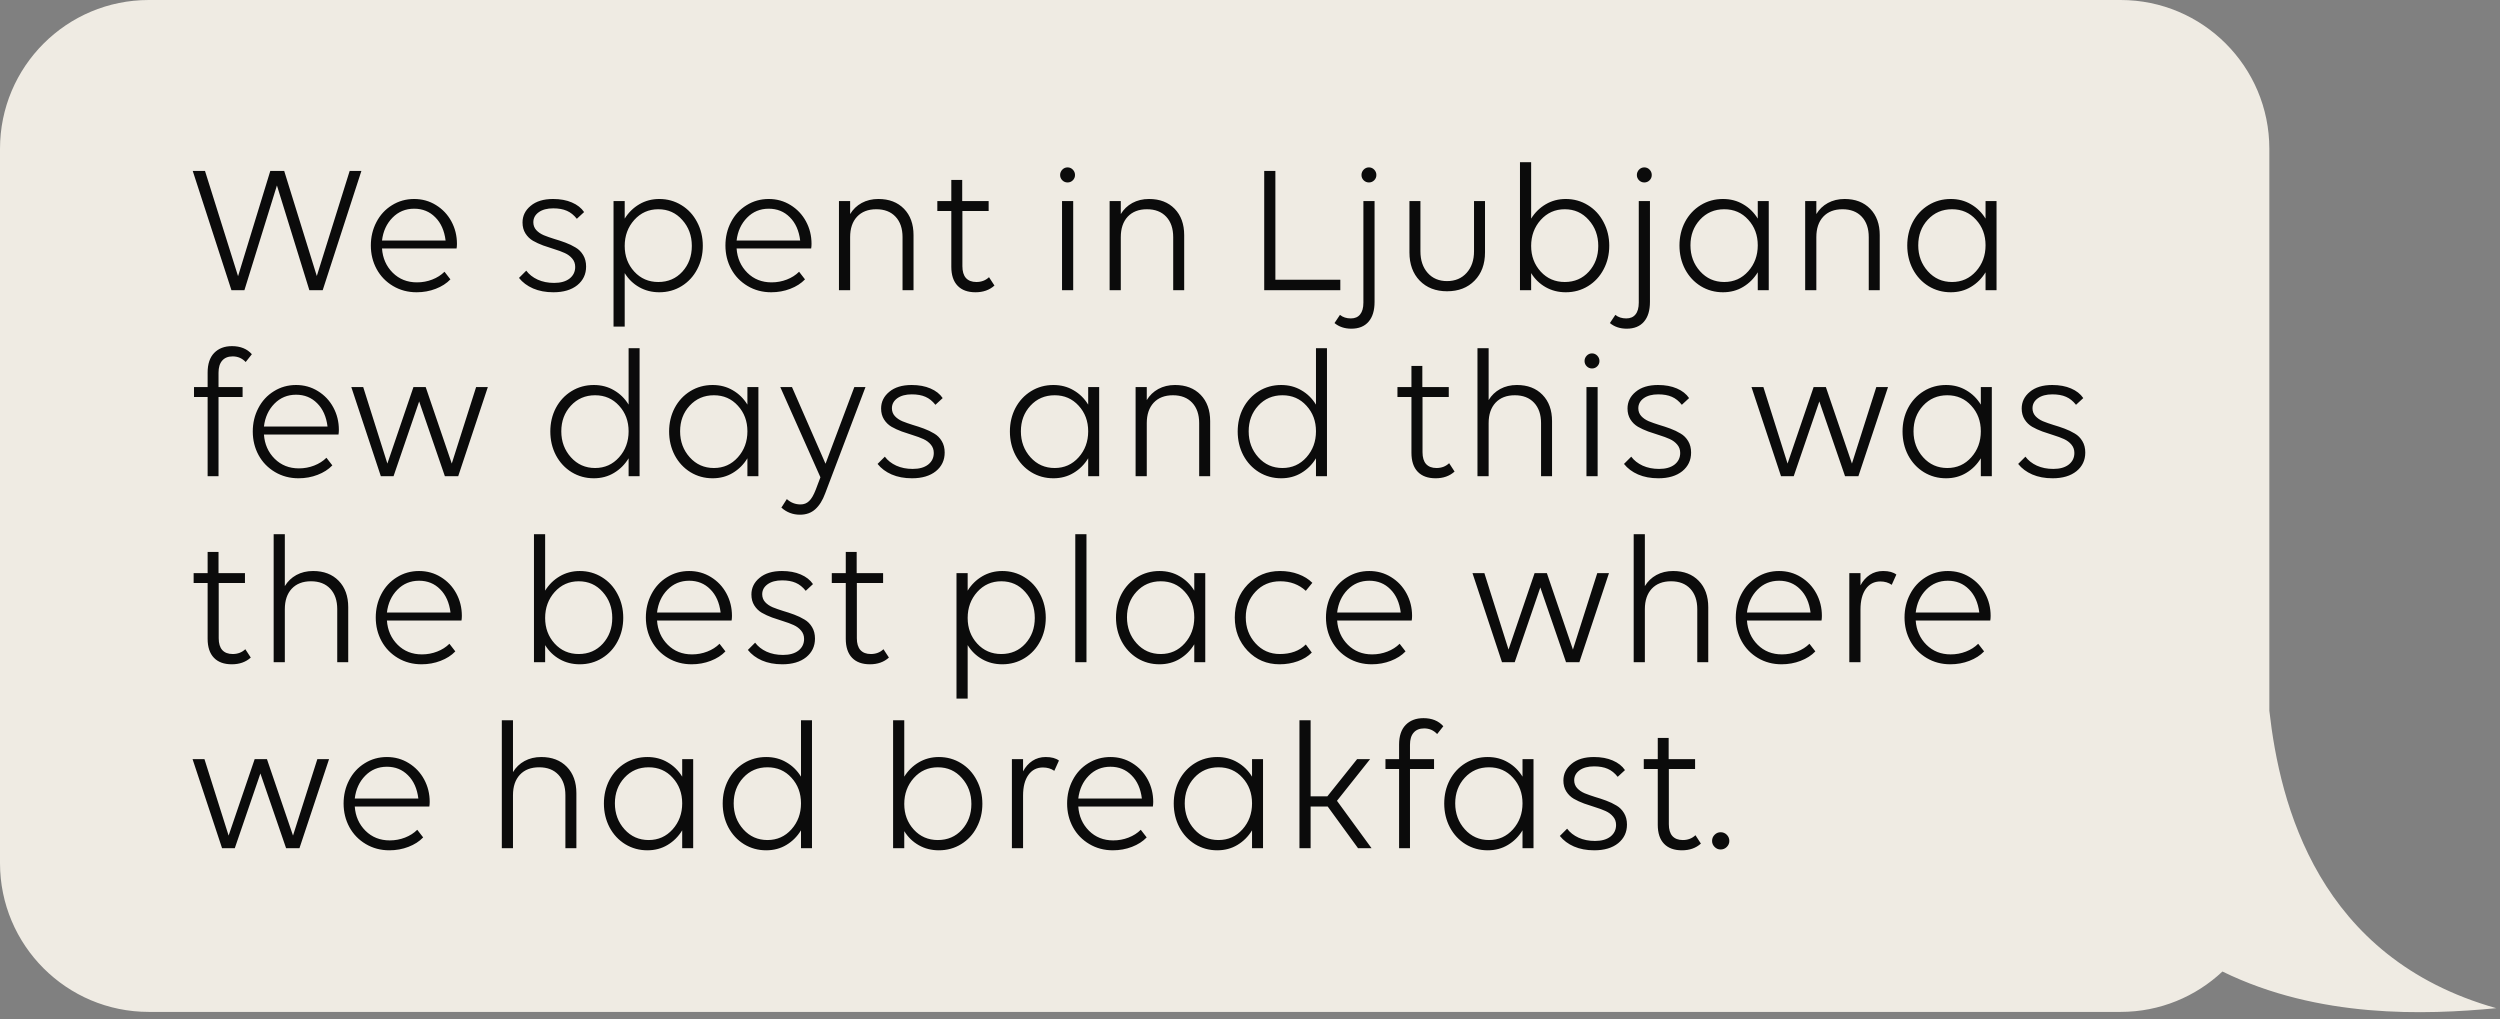
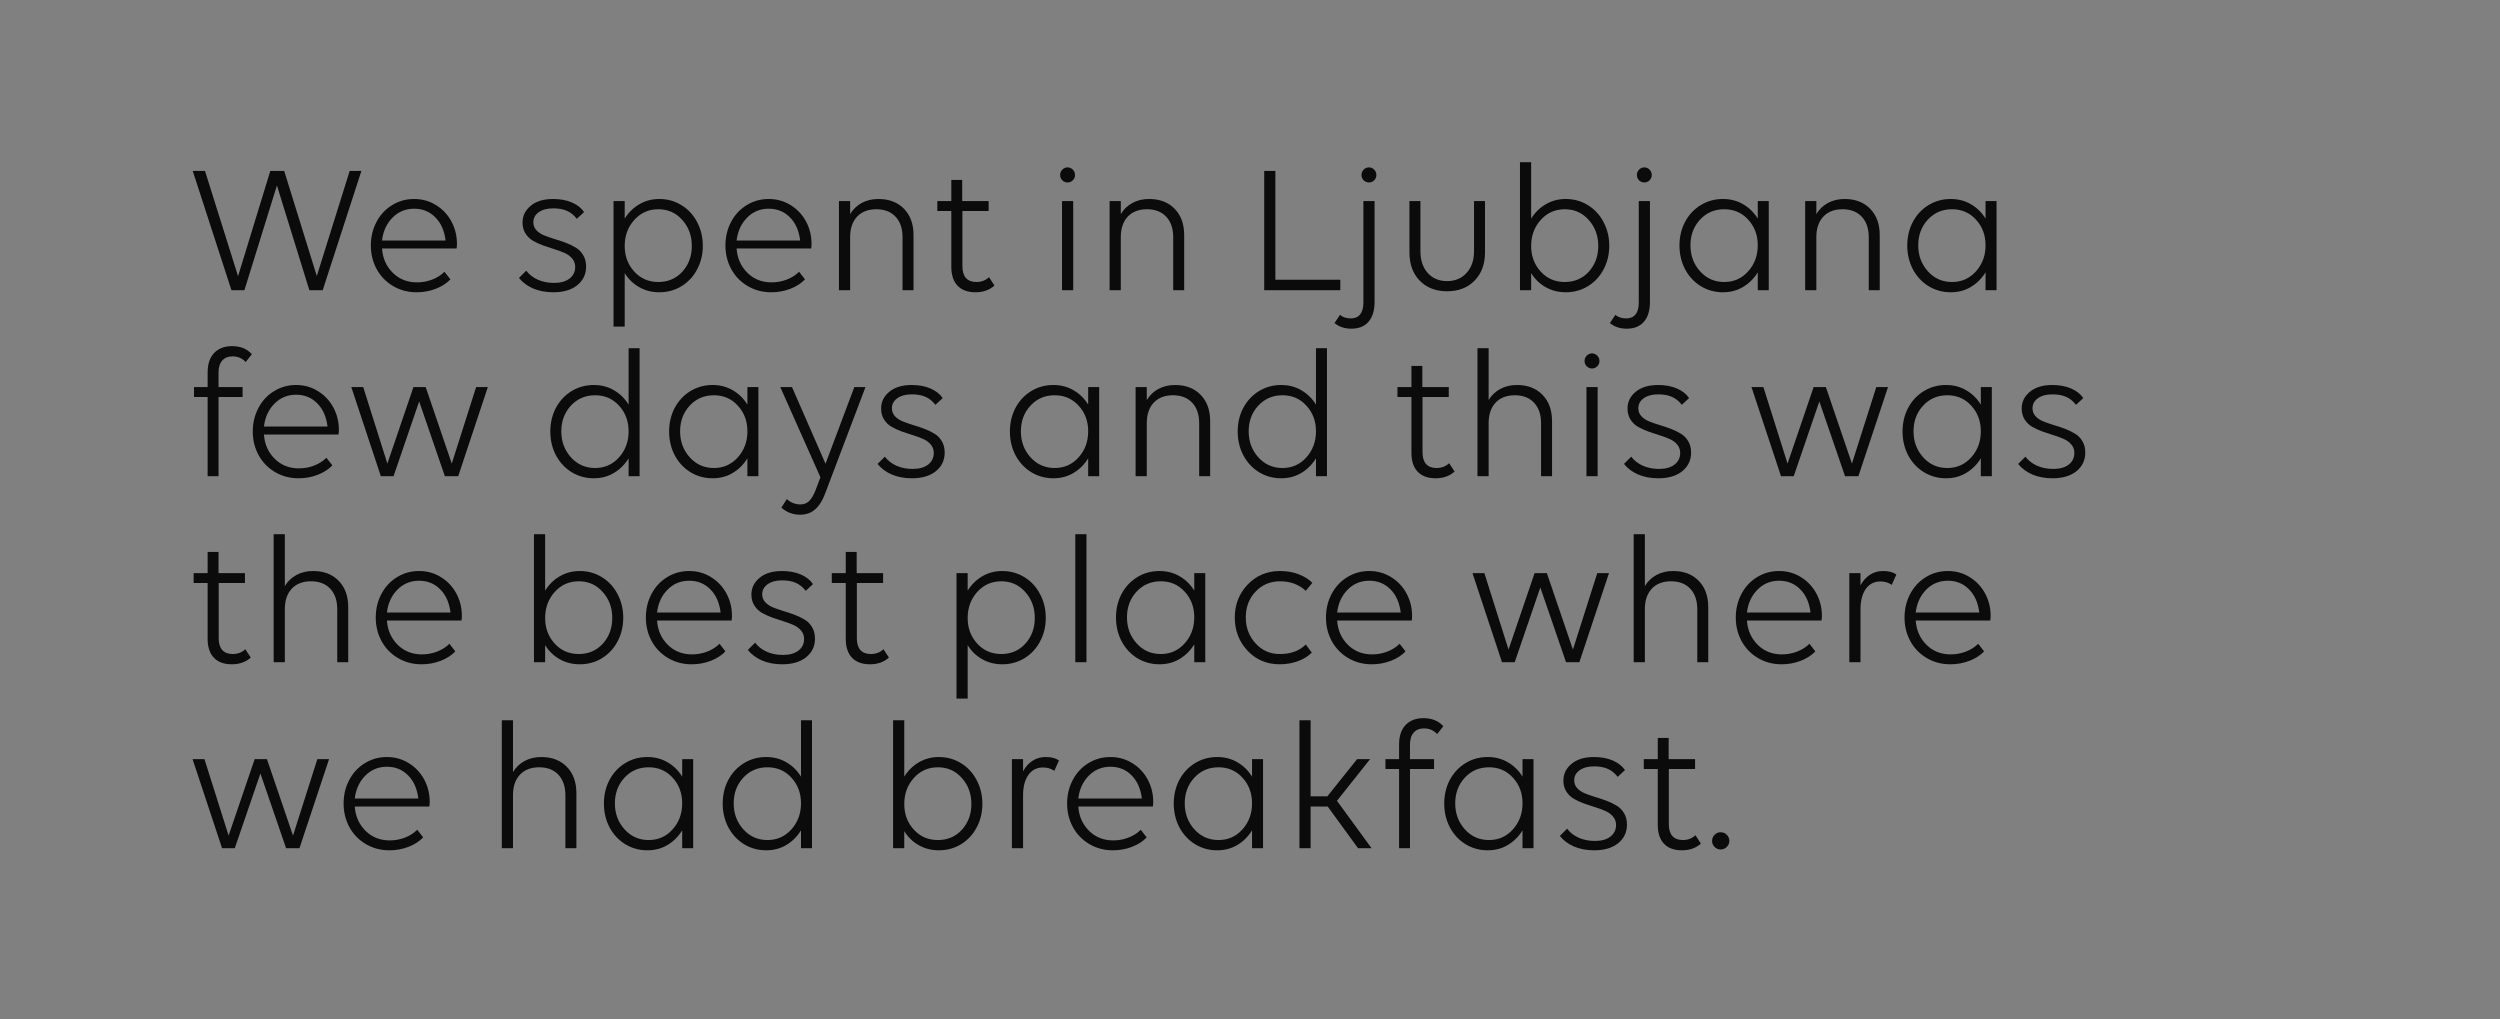
<svg xmlns="http://www.w3.org/2000/svg" width="336" height="137" viewBox="0 0 336 137" fill="none">
  <rect x="0" y="0" width="336" height="137" fill="#808080" stroke="none" />
-   <path d="M285 0C296.046 0 305 8.954 305 20V95.519C306.414 108.108 311.532 128.748 335.5 135.5C325.966 136.408 311.656 136.912 298.695 130.573C295.117 133.938 290.3 136 285 136H20C8.954 136 4.51009e-07 127.046 0 116V20C1.54632e-06 8.954 8.954 0 20 0H285Z" fill="#EFEBE3" />
  <path d="M46.997 22.972H48.572L43.372 39H41.577L37.219 24.925L32.849 39H31.104L25.903 22.972H27.551L31.995 37.12L36.328 22.972H38.196L42.578 37.096L46.997 22.972ZM55.994 39.281C54.822 39.281 53.764 39 52.82 38.438C51.876 37.877 51.143 37.12 50.623 36.168C50.102 35.208 49.841 34.15 49.841 32.994C49.841 31.855 50.09 30.809 50.586 29.857C51.082 28.897 51.778 28.14 52.673 27.586C53.569 27.025 54.565 26.744 55.664 26.744C56.738 26.744 57.715 27.017 58.594 27.562C59.481 28.107 60.172 28.84 60.669 29.759C61.165 30.679 61.414 31.684 61.414 32.774C61.414 32.994 61.397 33.202 61.365 33.397H51.343C51.432 34.699 51.912 35.785 52.783 36.656C53.654 37.519 54.74 37.95 56.042 37.95C56.759 37.95 57.442 37.824 58.093 37.572C58.744 37.319 59.294 36.97 59.741 36.522L60.535 37.547C60.022 38.084 59.363 38.508 58.557 38.817C57.76 39.126 56.905 39.281 55.994 39.281ZM55.664 28.05C54.508 28.05 53.536 28.453 52.747 29.259C51.957 30.064 51.489 31.086 51.343 32.323H59.888C59.725 30.996 59.261 29.955 58.496 29.198C57.739 28.433 56.795 28.05 55.664 28.05ZM71.68 29.869C71.68 30.276 71.81 30.626 72.07 30.919C72.331 31.204 72.668 31.436 73.084 31.615C73.507 31.786 73.966 31.948 74.463 32.103C74.967 32.249 75.472 32.416 75.977 32.603C76.481 32.791 76.941 33.01 77.356 33.263C77.779 33.507 78.121 33.849 78.381 34.288C78.642 34.719 78.772 35.232 78.772 35.826C78.772 36.852 78.377 37.686 77.588 38.329C76.799 38.963 75.728 39.281 74.377 39.281C73.344 39.281 72.433 39.11 71.643 38.768C70.862 38.426 70.231 37.954 69.751 37.352L70.728 36.376C71.102 36.88 71.615 37.283 72.266 37.584C72.917 37.877 73.653 38.023 74.475 38.023C75.354 38.023 76.046 37.828 76.55 37.438C77.055 37.039 77.307 36.518 77.307 35.875C77.307 35.444 77.177 35.073 76.916 34.764C76.656 34.447 76.318 34.194 75.903 34.007C75.488 33.82 75.028 33.649 74.524 33.495C74.019 33.34 73.515 33.173 73.01 32.994C72.506 32.807 72.046 32.595 71.631 32.359C71.216 32.115 70.878 31.786 70.618 31.371C70.357 30.956 70.227 30.467 70.227 29.906C70.227 29.011 70.593 28.262 71.326 27.66C72.058 27.049 73.059 26.744 74.329 26.744C75.297 26.744 76.139 26.899 76.856 27.208C77.58 27.517 78.129 27.949 78.503 28.502L77.527 29.405C77.128 28.901 76.68 28.543 76.184 28.331C75.688 28.111 75.077 28.002 74.353 28.002C73.539 28.002 72.888 28.176 72.4 28.526C71.92 28.876 71.68 29.324 71.68 29.869ZM82.459 27.025H83.96V29.381C84.465 28.567 85.12 27.924 85.925 27.452C86.731 26.98 87.626 26.744 88.611 26.744C89.701 26.744 90.694 27.021 91.589 27.574C92.484 28.119 93.184 28.876 93.689 29.845C94.202 30.805 94.458 31.867 94.458 33.031C94.458 34.186 94.206 35.24 93.701 36.192C93.205 37.145 92.509 37.897 91.614 38.451C90.719 39.004 89.718 39.281 88.611 39.281C87.618 39.281 86.719 39.053 85.913 38.597C85.107 38.141 84.456 37.511 83.96 36.705V43.895H82.459V27.025ZM88.477 28.123C87.183 28.123 86.104 28.604 85.242 29.564C84.387 30.524 83.96 31.688 83.96 33.055C83.96 34.414 84.387 35.562 85.242 36.498C86.096 37.433 87.174 37.901 88.477 37.901C89.787 37.901 90.865 37.438 91.711 36.51C92.558 35.574 92.981 34.422 92.981 33.055C92.981 31.68 92.554 30.516 91.699 29.564C90.853 28.604 89.779 28.123 88.477 28.123ZM103.65 39.281C102.478 39.281 101.42 39 100.476 38.438C99.532 37.877 98.8 37.12 98.279 36.168C97.758 35.208 97.498 34.15 97.498 32.994C97.498 31.855 97.746 30.809 98.242 29.857C98.739 28.897 99.434 28.14 100.33 27.586C101.225 27.025 102.222 26.744 103.32 26.744C104.395 26.744 105.371 27.017 106.25 27.562C107.137 28.107 107.829 28.84 108.325 29.759C108.822 30.679 109.07 31.684 109.07 32.774C109.07 32.994 109.054 33.202 109.021 33.397H98.999C99.088 34.699 99.569 35.785 100.439 36.656C101.31 37.519 102.397 37.95 103.699 37.95C104.415 37.95 105.098 37.824 105.75 37.572C106.401 37.319 106.95 36.97 107.397 36.522L108.191 37.547C107.678 38.084 107.019 38.508 106.213 38.817C105.416 39.126 104.561 39.281 103.65 39.281ZM103.32 28.05C102.165 28.05 101.192 28.453 100.403 29.259C99.613 30.064 99.145 31.086 98.999 32.323H107.544C107.381 30.996 106.917 29.955 106.152 29.198C105.396 28.433 104.451 28.05 103.32 28.05ZM114.258 31.871V39H112.756V27.025H114.258V28.77C114.64 28.136 115.157 27.639 115.808 27.281C116.467 26.923 117.216 26.744 118.054 26.744C119.495 26.744 120.642 27.184 121.497 28.062C122.351 28.941 122.778 30.121 122.778 31.602V39H121.301V31.871C121.301 30.707 120.988 29.792 120.361 29.125C119.735 28.457 118.872 28.123 117.773 28.123C116.675 28.123 115.812 28.457 115.186 29.125C114.567 29.792 114.258 30.707 114.258 31.871ZM125.977 28.355V27.025H127.856V24.181H129.321V27.025H132.874V28.355H129.346V35.777C129.346 36.477 129.504 37.006 129.822 37.364C130.147 37.722 130.615 37.901 131.226 37.901C131.901 37.901 132.467 37.686 132.922 37.254L133.655 38.377C132.987 38.98 132.137 39.281 131.104 39.281C130.062 39.281 129.26 38.988 128.699 38.402C128.137 37.816 127.856 36.965 127.856 35.851V28.355H125.977ZM144.238 27.025V39H142.737V27.025H144.238ZM144.189 24.23C143.994 24.425 143.758 24.523 143.481 24.523C143.205 24.523 142.969 24.425 142.773 24.23C142.578 24.034 142.48 23.798 142.48 23.521C142.48 23.245 142.578 23.005 142.773 22.801C142.969 22.598 143.205 22.496 143.481 22.496C143.758 22.496 143.994 22.598 144.189 22.801C144.385 23.005 144.482 23.245 144.482 23.521C144.482 23.798 144.385 24.034 144.189 24.23ZM150.635 31.871V39H149.133V27.025H150.635V28.77C151.017 28.136 151.534 27.639 152.185 27.281C152.844 26.923 153.593 26.744 154.431 26.744C155.872 26.744 157.019 27.184 157.874 28.062C158.728 28.941 159.155 30.121 159.155 31.602V39H157.678V31.871C157.678 30.707 157.365 29.792 156.738 29.125C156.112 28.457 155.249 28.123 154.15 28.123C153.052 28.123 152.189 28.457 151.562 29.125C150.944 29.792 150.635 30.707 150.635 31.871ZM169.91 39V22.972H171.411V37.596H180.139V39H169.91ZM183.276 22.801C183.472 22.598 183.708 22.496 183.984 22.496C184.261 22.496 184.497 22.598 184.692 22.801C184.888 23.005 184.985 23.245 184.985 23.521C184.985 23.798 184.888 24.034 184.692 24.23C184.497 24.425 184.261 24.523 183.984 24.523C183.708 24.523 183.472 24.425 183.276 24.23C183.081 24.034 182.983 23.798 182.983 23.521C182.983 23.245 183.081 23.005 183.276 22.801ZM184.741 27.025V40.575C184.741 41.73 184.473 42.617 183.936 43.236C183.398 43.862 182.625 44.176 181.616 44.176C180.721 44.176 179.968 43.923 179.358 43.419L180.09 42.32C180.481 42.638 180.969 42.796 181.555 42.796C182.1 42.796 182.515 42.617 182.8 42.259C183.093 41.901 183.24 41.372 183.24 40.672V27.025H184.741ZM190.906 27.025V33.775C190.906 34.98 191.231 35.948 191.882 36.681C192.533 37.413 193.4 37.779 194.482 37.779C195.573 37.779 196.448 37.413 197.107 36.681C197.774 35.948 198.108 34.98 198.108 33.775V27.025H199.585V33.922C199.585 35.501 199.117 36.766 198.181 37.718C197.253 38.67 196.021 39.147 194.482 39.147C192.961 39.147 191.736 38.67 190.808 37.718C189.889 36.766 189.429 35.501 189.429 33.922V27.025H190.906ZM210.437 26.744C211.528 26.744 212.52 27.021 213.416 27.574C214.311 28.119 215.011 28.876 215.515 29.845C216.028 30.805 216.284 31.867 216.284 33.031C216.284 34.186 216.032 35.24 215.527 36.192C215.031 37.145 214.335 37.897 213.44 38.451C212.545 39.004 211.544 39.281 210.437 39.281C209.444 39.281 208.545 39.053 207.739 38.597C206.934 38.141 206.283 37.511 205.786 36.705V39H204.285V21.8H205.786V29.381C206.291 28.567 206.946 27.924 207.751 27.452C208.557 26.98 209.452 26.744 210.437 26.744ZM210.303 28.123C209.009 28.123 207.931 28.604 207.068 29.564C206.213 30.524 205.786 31.688 205.786 33.055C205.786 34.414 206.213 35.562 207.068 36.498C207.922 37.433 209.001 37.901 210.303 37.901C211.613 37.901 212.691 37.438 213.538 36.51C214.384 35.574 214.807 34.422 214.807 33.055C214.807 31.68 214.38 30.516 213.525 29.564C212.679 28.604 211.605 28.123 210.303 28.123ZM220.288 22.801C220.483 22.598 220.719 22.496 220.996 22.496C221.273 22.496 221.509 22.598 221.704 22.801C221.899 23.005 221.997 23.245 221.997 23.521C221.997 23.798 221.899 24.034 221.704 24.23C221.509 24.425 221.273 24.523 220.996 24.523C220.719 24.523 220.483 24.425 220.288 24.23C220.093 24.034 219.995 23.798 219.995 23.521C219.995 23.245 220.093 23.005 220.288 22.801ZM221.753 27.025V40.575C221.753 41.73 221.484 42.617 220.947 43.236C220.41 43.862 219.637 44.176 218.628 44.176C217.733 44.176 216.98 43.923 216.37 43.419L217.102 42.32C217.493 42.638 217.981 42.796 218.567 42.796C219.112 42.796 219.527 42.617 219.812 42.259C220.105 41.901 220.251 41.372 220.251 40.672V27.025H221.753ZM236.243 39V36.595C235.738 37.425 235.083 38.08 234.277 38.56C233.48 39.041 232.576 39.281 231.567 39.281C230.477 39.281 229.484 39.008 228.589 38.463C227.694 37.91 226.99 37.153 226.477 36.192C225.972 35.224 225.72 34.158 225.72 32.994C225.72 31.838 225.968 30.785 226.465 29.832C226.969 28.88 227.669 28.128 228.564 27.574C229.46 27.021 230.461 26.744 231.567 26.744C232.576 26.744 233.48 26.98 234.277 27.452C235.083 27.916 235.738 28.559 236.243 29.381V27.025H237.72V39H236.243ZM231.738 37.901C233.032 37.901 234.106 37.421 234.961 36.461C235.815 35.501 236.243 34.337 236.243 32.97C236.243 31.602 235.815 30.455 234.961 29.527C234.115 28.591 233.04 28.123 231.738 28.123C230.428 28.123 229.342 28.591 228.479 29.527C227.625 30.455 227.197 31.602 227.197 32.97C227.197 34.337 227.629 35.501 228.491 36.461C229.354 37.421 230.436 37.901 231.738 37.901ZM244.116 31.871V39H242.615V27.025H244.116V28.77C244.499 28.136 245.015 27.639 245.667 27.281C246.326 26.923 247.074 26.744 247.913 26.744C249.353 26.744 250.5 27.184 251.355 28.062C252.209 28.941 252.637 30.121 252.637 31.602V39H251.16V31.871C251.16 30.707 250.846 29.792 250.22 29.125C249.593 28.457 248.73 28.123 247.632 28.123C246.533 28.123 245.671 28.457 245.044 29.125C244.425 29.792 244.116 30.707 244.116 31.871ZM266.858 39V36.595C266.353 37.425 265.698 38.08 264.893 38.56C264.095 39.041 263.192 39.281 262.183 39.281C261.092 39.281 260.099 39.008 259.204 38.463C258.309 37.91 257.605 37.153 257.092 36.192C256.588 35.224 256.335 34.158 256.335 32.994C256.335 31.838 256.584 30.785 257.08 29.832C257.585 28.88 258.285 28.128 259.18 27.574C260.075 27.021 261.076 26.744 262.183 26.744C263.192 26.744 264.095 26.98 264.893 27.452C265.698 27.916 266.353 28.559 266.858 29.381V27.025H268.335V39H266.858ZM262.354 37.901C263.647 37.901 264.722 37.421 265.576 36.461C266.431 35.501 266.858 34.337 266.858 32.97C266.858 31.602 266.431 30.455 265.576 29.527C264.73 28.591 263.656 28.123 262.354 28.123C261.043 28.123 259.957 28.591 259.094 29.527C258.24 30.455 257.812 31.602 257.812 32.97C257.812 34.337 258.244 35.501 259.106 36.461C259.969 37.421 261.051 37.901 262.354 37.901ZM33.85 47.606L33.02 48.656C32.548 48.151 31.966 47.899 31.274 47.899C30.656 47.899 30.184 48.09 29.858 48.473C29.533 48.847 29.37 49.388 29.37 50.096V52.025H32.605V53.355H29.37V64H27.905V53.355H26.074V52.025H27.905V50.072C27.905 48.924 28.198 48.045 28.784 47.435C29.378 46.825 30.176 46.52 31.177 46.52C32.316 46.52 33.207 46.882 33.85 47.606ZM40.124 64.281C38.953 64.281 37.895 64 36.951 63.438C36.007 62.877 35.274 62.12 34.753 61.168C34.233 60.208 33.972 59.15 33.972 57.994C33.972 56.855 34.22 55.809 34.717 54.857C35.213 53.897 35.909 53.14 36.804 52.586C37.699 52.025 38.696 51.744 39.795 51.744C40.869 51.744 41.846 52.017 42.725 52.562C43.612 53.107 44.303 53.84 44.8 54.759C45.296 55.679 45.544 56.684 45.544 57.774C45.544 57.994 45.528 58.202 45.496 58.397H35.474C35.563 59.699 36.043 60.785 36.914 61.656C37.785 62.519 38.871 62.95 40.173 62.95C40.889 62.95 41.573 62.824 42.224 62.572C42.875 62.319 43.425 61.97 43.872 61.522L44.666 62.547C44.153 63.084 43.494 63.508 42.688 63.817C41.891 64.126 41.036 64.281 40.124 64.281ZM39.795 53.05C38.639 53.05 37.667 53.453 36.877 54.259C36.088 55.065 35.62 56.086 35.474 57.323H44.019C43.856 55.996 43.392 54.955 42.627 54.198C41.87 53.433 40.926 53.05 39.795 53.05ZM63.989 52.025H65.564L61.584 64H59.79L56.335 53.954L52.893 64H51.184L47.217 52.025H48.816L52.063 62.303L55.566 52.025H57.214L60.718 62.303L63.989 52.025ZM79.981 62.901C81.274 62.901 82.349 62.421 83.203 61.461C84.058 60.501 84.485 59.337 84.485 57.97C84.485 56.602 84.058 55.455 83.203 54.527C82.357 53.592 81.283 53.123 79.981 53.123C78.67 53.123 77.584 53.592 76.721 54.527C75.867 55.455 75.439 56.602 75.439 57.97C75.439 59.337 75.871 60.501 76.733 61.461C77.596 62.421 78.678 62.901 79.981 62.901ZM84.485 46.8H85.962V64H84.485V61.595C83.98 62.425 83.325 63.08 82.519 63.56C81.722 64.041 80.819 64.281 79.81 64.281C78.719 64.281 77.726 64.008 76.831 63.463C75.936 62.91 75.232 62.153 74.719 61.192C74.215 60.224 73.962 59.158 73.962 57.994C73.962 56.839 74.211 55.785 74.707 54.833C75.212 53.88 75.912 53.128 76.807 52.574C77.702 52.021 78.703 51.744 79.81 51.744C80.819 51.744 81.722 51.98 82.519 52.452C83.325 52.916 83.98 53.559 84.485 54.381V46.8ZM100.452 64V61.595C99.947 62.425 99.292 63.08 98.486 63.56C97.689 64.041 96.785 64.281 95.776 64.281C94.686 64.281 93.693 64.008 92.798 63.463C91.903 62.91 91.199 62.153 90.686 61.192C90.181 60.224 89.929 59.158 89.929 57.994C89.929 56.839 90.177 55.785 90.674 54.833C91.178 53.88 91.878 53.128 92.773 52.574C93.669 52.021 94.67 51.744 95.776 51.744C96.785 51.744 97.689 51.98 98.486 52.452C99.292 52.916 99.947 53.559 100.452 54.381V52.025H101.929V64H100.452ZM95.947 62.901C97.241 62.901 98.315 62.421 99.17 61.461C100.024 60.501 100.452 59.337 100.452 57.97C100.452 56.602 100.024 55.455 99.17 54.527C98.324 53.592 97.249 53.123 95.947 53.123C94.637 53.123 93.551 53.592 92.688 54.527C91.834 55.455 91.406 56.602 91.406 57.97C91.406 59.337 91.838 60.501 92.7 61.461C93.563 62.421 94.645 62.901 95.947 62.901ZM106.445 52.025L110.95 62.328L114.819 52.025H116.321L110.901 66.319C110.559 67.247 110.116 67.955 109.57 68.443C109.033 68.932 108.35 69.176 107.52 69.176C106.559 69.176 105.725 68.858 105.017 68.224L105.75 67.076C106.278 67.556 106.893 67.796 107.593 67.796C108.049 67.796 108.431 67.646 108.74 67.345C109.058 67.052 109.359 66.535 109.644 65.794L110.266 64.147L104.871 52.025H106.445ZM119.873 54.869C119.873 55.276 120.003 55.626 120.264 55.919C120.524 56.204 120.862 56.436 121.277 56.615C121.7 56.786 122.16 56.948 122.656 57.103C123.161 57.249 123.665 57.416 124.17 57.603C124.674 57.791 125.134 58.01 125.549 58.263C125.972 58.507 126.314 58.849 126.575 59.288C126.835 59.719 126.965 60.232 126.965 60.826C126.965 61.852 126.571 62.686 125.781 63.329C124.992 63.963 123.922 64.281 122.571 64.281C121.537 64.281 120.626 64.11 119.836 63.768C119.055 63.426 118.424 62.954 117.944 62.352L118.921 61.376C119.295 61.88 119.808 62.283 120.459 62.584C121.11 62.877 121.847 63.023 122.668 63.023C123.547 63.023 124.239 62.828 124.744 62.438C125.248 62.039 125.5 61.518 125.5 60.875C125.5 60.444 125.37 60.073 125.11 59.764C124.849 59.447 124.512 59.194 124.097 59.007C123.682 58.82 123.222 58.649 122.717 58.495C122.213 58.34 121.708 58.173 121.204 57.994C120.699 57.807 120.239 57.595 119.824 57.359C119.409 57.115 119.071 56.786 118.811 56.371C118.551 55.956 118.42 55.467 118.42 54.906C118.42 54.011 118.787 53.262 119.519 52.66C120.251 52.049 121.252 51.744 122.522 51.744C123.49 51.744 124.333 51.899 125.049 52.208C125.773 52.517 126.322 52.949 126.697 53.502L125.72 54.405C125.321 53.901 124.874 53.543 124.377 53.331C123.881 53.111 123.271 53.002 122.546 53.002C121.733 53.002 121.082 53.176 120.593 53.526C120.113 53.876 119.873 54.324 119.873 54.869ZM146.252 64V61.595C145.748 62.425 145.093 63.08 144.287 63.56C143.49 64.041 142.586 64.281 141.577 64.281C140.487 64.281 139.494 64.008 138.599 63.463C137.703 62.91 137 62.153 136.487 61.192C135.982 60.224 135.73 59.158 135.73 57.994C135.73 56.839 135.978 55.785 136.475 54.833C136.979 53.88 137.679 53.128 138.574 52.574C139.469 52.021 140.47 51.744 141.577 51.744C142.586 51.744 143.49 51.98 144.287 52.452C145.093 52.916 145.748 53.559 146.252 54.381V52.025H147.729V64H146.252ZM141.748 62.901C143.042 62.901 144.116 62.421 144.971 61.461C145.825 60.501 146.252 59.337 146.252 57.97C146.252 56.602 145.825 55.455 144.971 54.527C144.124 53.592 143.05 53.123 141.748 53.123C140.438 53.123 139.351 53.592 138.489 54.527C137.634 55.455 137.207 56.602 137.207 57.97C137.207 59.337 137.638 60.501 138.501 61.461C139.364 62.421 140.446 62.901 141.748 62.901ZM154.126 56.871V64H152.625V52.025H154.126V53.77C154.508 53.136 155.025 52.639 155.676 52.281C156.335 51.923 157.084 51.744 157.922 51.744C159.363 51.744 160.51 52.184 161.365 53.062C162.219 53.941 162.646 55.121 162.646 56.602V64H161.169V56.871C161.169 55.707 160.856 54.792 160.229 54.124C159.603 53.457 158.74 53.123 157.642 53.123C156.543 53.123 155.68 53.457 155.054 54.124C154.435 54.792 154.126 55.707 154.126 56.871ZM172.363 62.901C173.657 62.901 174.731 62.421 175.586 61.461C176.44 60.501 176.868 59.337 176.868 57.97C176.868 56.602 176.44 55.455 175.586 54.527C174.74 53.592 173.665 53.123 172.363 53.123C171.053 53.123 169.967 53.592 169.104 54.527C168.25 55.455 167.822 56.602 167.822 57.97C167.822 59.337 168.254 60.501 169.116 61.461C169.979 62.421 171.061 62.901 172.363 62.901ZM176.868 46.8H178.345V64H176.868V61.595C176.363 62.425 175.708 63.08 174.902 63.56C174.105 64.041 173.201 64.281 172.192 64.281C171.102 64.281 170.109 64.008 169.214 63.463C168.319 62.91 167.615 62.153 167.102 61.192C166.597 60.224 166.345 59.158 166.345 57.994C166.345 56.839 166.593 55.785 167.09 54.833C167.594 53.88 168.294 53.128 169.189 52.574C170.085 52.021 171.086 51.744 172.192 51.744C173.201 51.744 174.105 51.98 174.902 52.452C175.708 52.916 176.363 53.559 176.868 54.381V46.8ZM187.817 53.355V52.025H189.697V49.181H191.162V52.025H194.714V53.355H191.187V60.777C191.187 61.477 191.345 62.006 191.663 62.364C191.988 62.722 192.456 62.901 193.066 62.901C193.742 62.901 194.307 62.686 194.763 62.254L195.496 63.377C194.828 63.98 193.978 64.281 192.944 64.281C191.903 64.281 191.101 63.988 190.54 63.402C189.978 62.816 189.697 61.965 189.697 60.851V53.355H187.817ZM200.073 56.871V64H198.572V46.8H200.073V53.77C200.456 53.136 200.972 52.639 201.624 52.281C202.283 51.923 203.031 51.744 203.87 51.744C205.31 51.744 206.458 52.184 207.312 53.062C208.167 53.941 208.594 55.121 208.594 56.602V64H207.117V56.871C207.117 55.707 206.803 54.792 206.177 54.124C205.55 53.457 204.688 53.123 203.589 53.123C202.49 53.123 201.628 53.457 201.001 54.124C200.382 54.792 200.073 55.707 200.073 56.871ZM214.722 52.025V64H213.22V52.025H214.722ZM214.673 49.23C214.478 49.425 214.242 49.523 213.965 49.523C213.688 49.523 213.452 49.425 213.257 49.23C213.062 49.034 212.964 48.798 212.964 48.522C212.964 48.245 213.062 48.005 213.257 47.801C213.452 47.598 213.688 47.496 213.965 47.496C214.242 47.496 214.478 47.598 214.673 47.801C214.868 48.005 214.966 48.245 214.966 48.522C214.966 48.798 214.868 49.034 214.673 49.23ZM220.19 54.869C220.19 55.276 220.321 55.626 220.581 55.919C220.841 56.204 221.179 56.436 221.594 56.615C222.017 56.786 222.477 56.948 222.974 57.103C223.478 57.249 223.983 57.416 224.487 57.603C224.992 57.791 225.452 58.01 225.867 58.263C226.29 58.507 226.632 58.849 226.892 59.288C227.153 59.719 227.283 60.232 227.283 60.826C227.283 61.852 226.888 62.686 226.099 63.329C225.309 63.963 224.239 64.281 222.888 64.281C221.855 64.281 220.943 64.11 220.154 63.768C219.373 63.426 218.742 62.954 218.262 62.352L219.238 61.376C219.613 61.88 220.125 62.283 220.776 62.584C221.427 62.877 222.164 63.023 222.986 63.023C223.865 63.023 224.556 62.828 225.061 62.438C225.566 62.039 225.818 61.518 225.818 60.875C225.818 60.444 225.688 60.073 225.427 59.764C225.167 59.447 224.829 59.194 224.414 59.007C223.999 58.82 223.539 58.649 223.035 58.495C222.53 58.34 222.026 58.173 221.521 57.994C221.016 57.807 220.557 57.595 220.142 57.359C219.727 57.115 219.389 56.786 219.128 56.371C218.868 55.956 218.738 55.467 218.738 54.906C218.738 54.011 219.104 53.262 219.836 52.66C220.569 52.049 221.57 51.744 222.839 51.744C223.808 51.744 224.65 51.899 225.366 52.208C226.09 52.517 226.64 52.949 227.014 53.502L226.038 54.405C225.639 53.901 225.191 53.543 224.695 53.331C224.198 53.111 223.588 53.002 222.864 53.002C222.05 53.002 221.399 53.176 220.911 53.526C220.431 53.876 220.19 54.324 220.19 54.869ZM252.173 52.025H253.748L249.768 64H247.974L244.519 53.954L241.077 64H239.368L235.4 52.025H237L240.247 62.303L243.75 52.025H245.398L248.901 62.303L252.173 52.025ZM266.223 64V61.595C265.719 62.425 265.063 63.08 264.258 63.56C263.46 64.041 262.557 64.281 261.548 64.281C260.457 64.281 259.465 64.008 258.569 63.463C257.674 62.91 256.97 62.153 256.458 61.192C255.953 60.224 255.701 59.158 255.701 57.994C255.701 56.839 255.949 55.785 256.445 54.833C256.95 53.88 257.65 53.128 258.545 52.574C259.44 52.021 260.441 51.744 261.548 51.744C262.557 51.744 263.46 51.98 264.258 52.452C265.063 52.916 265.719 53.559 266.223 54.381V52.025H267.7V64H266.223ZM261.719 62.901C263.013 62.901 264.087 62.421 264.941 61.461C265.796 60.501 266.223 59.337 266.223 57.97C266.223 56.602 265.796 55.455 264.941 54.527C264.095 53.592 263.021 53.123 261.719 53.123C260.409 53.123 259.322 53.592 258.459 54.527C257.605 55.455 257.178 56.602 257.178 57.97C257.178 59.337 257.609 60.501 258.472 61.461C259.334 62.421 260.417 62.901 261.719 62.901ZM273.169 54.869C273.169 55.276 273.299 55.626 273.56 55.919C273.82 56.204 274.158 56.436 274.573 56.615C274.996 56.786 275.456 56.948 275.952 57.103C276.457 57.249 276.961 57.416 277.466 57.603C277.97 57.791 278.43 58.01 278.845 58.263C279.268 58.507 279.61 58.849 279.871 59.288C280.131 59.719 280.261 60.232 280.261 60.826C280.261 61.852 279.867 62.686 279.077 63.329C278.288 63.963 277.218 64.281 275.867 64.281C274.833 64.281 273.922 64.11 273.132 63.768C272.351 63.426 271.72 62.954 271.24 62.352L272.217 61.376C272.591 61.88 273.104 62.283 273.755 62.584C274.406 62.877 275.142 63.023 275.964 63.023C276.843 63.023 277.535 62.828 278.04 62.438C278.544 62.039 278.796 61.518 278.796 60.875C278.796 60.444 278.666 60.073 278.406 59.764C278.145 59.447 277.808 59.194 277.393 59.007C276.978 58.82 276.518 58.649 276.013 58.495C275.509 58.34 275.004 58.173 274.5 57.994C273.995 57.807 273.535 57.595 273.12 57.359C272.705 57.115 272.367 56.786 272.107 56.371C271.847 55.956 271.716 55.467 271.716 54.906C271.716 54.011 272.083 53.262 272.815 52.66C273.547 52.049 274.548 51.744 275.818 51.744C276.786 51.744 277.629 51.899 278.345 52.208C279.069 52.517 279.618 52.949 279.993 53.502L279.016 54.405C278.617 53.901 278.17 53.543 277.673 53.331C277.177 53.111 276.567 53.002 275.842 53.002C275.028 53.002 274.377 53.176 273.889 53.526C273.409 53.876 273.169 54.324 273.169 54.869ZM26.025 78.356V77.025H27.905V74.181H29.37V77.025H32.922V78.356H29.395V85.777C29.395 86.477 29.553 87.006 29.871 87.364C30.196 87.722 30.664 87.901 31.274 87.901C31.95 87.901 32.516 87.686 32.971 87.254L33.704 88.377C33.036 88.98 32.186 89.281 31.152 89.281C30.111 89.281 29.309 88.988 28.748 88.402C28.186 87.816 27.905 86.966 27.905 85.851V78.356H26.025ZM38.281 81.871V89H36.78V71.8H38.281V78.77C38.664 78.136 39.181 77.639 39.831 77.281C40.491 76.923 41.239 76.744 42.078 76.744C43.518 76.744 44.666 77.184 45.52 78.062C46.374 78.941 46.802 80.121 46.802 81.603V89H45.325V81.871C45.325 80.707 45.011 79.792 44.385 79.124C43.758 78.457 42.895 78.124 41.797 78.124C40.698 78.124 39.836 78.457 39.209 79.124C38.59 79.792 38.281 80.707 38.281 81.871ZM56.653 89.281C55.481 89.281 54.423 89 53.479 88.439C52.535 87.877 51.803 87.12 51.282 86.168C50.761 85.208 50.501 84.15 50.501 82.994C50.501 81.855 50.749 80.809 51.245 79.857C51.742 78.897 52.437 78.14 53.333 77.586C54.228 77.025 55.225 76.744 56.323 76.744C57.398 76.744 58.374 77.017 59.253 77.562C60.14 78.107 60.832 78.84 61.328 79.759C61.825 80.679 62.073 81.684 62.073 82.774C62.073 82.994 62.056 83.202 62.024 83.397H52.002C52.092 84.699 52.572 85.785 53.442 86.656C54.313 87.519 55.4 87.95 56.702 87.95C57.418 87.95 58.101 87.824 58.752 87.572C59.404 87.32 59.953 86.97 60.4 86.522L61.194 87.547C60.681 88.085 60.022 88.508 59.216 88.817C58.419 89.126 57.564 89.281 56.653 89.281ZM56.323 78.05C55.168 78.05 54.195 78.453 53.406 79.259C52.616 80.064 52.148 81.086 52.002 82.323H60.547C60.384 80.996 59.92 79.955 59.155 79.198C58.398 78.433 57.454 78.05 56.323 78.05ZM77.918 76.744C79.008 76.744 80.001 77.021 80.896 77.574C81.791 78.12 82.491 78.876 82.996 79.845C83.508 80.805 83.765 81.867 83.765 83.031C83.765 84.186 83.512 85.24 83.008 86.192C82.511 87.144 81.816 87.897 80.92 88.451C80.025 89.004 79.024 89.281 77.918 89.281C76.925 89.281 76.025 89.053 75.22 88.597C74.414 88.141 73.763 87.511 73.267 86.705V89H71.765V71.8H73.267V79.381C73.771 78.567 74.426 77.924 75.232 77.452C76.038 76.98 76.933 76.744 77.918 76.744ZM77.783 78.124C76.489 78.124 75.411 78.604 74.548 79.564C73.694 80.524 73.267 81.688 73.267 83.055C73.267 84.414 73.694 85.562 74.548 86.498C75.403 87.433 76.481 87.901 77.783 87.901C79.093 87.901 80.172 87.438 81.018 86.51C81.864 85.574 82.288 84.422 82.288 83.055C82.288 81.68 81.86 80.516 81.006 79.564C80.159 78.604 79.085 78.124 77.783 78.124ZM92.957 89.281C91.785 89.281 90.727 89 89.783 88.439C88.839 87.877 88.106 87.12 87.585 86.168C87.065 85.208 86.804 84.15 86.804 82.994C86.804 81.855 87.052 80.809 87.549 79.857C88.045 78.897 88.741 78.14 89.636 77.586C90.531 77.025 91.528 76.744 92.627 76.744C93.701 76.744 94.678 77.017 95.557 77.562C96.444 78.107 97.135 78.84 97.632 79.759C98.128 80.679 98.376 81.684 98.376 82.774C98.376 82.994 98.36 83.202 98.328 83.397H88.306C88.395 84.699 88.875 85.785 89.746 86.656C90.617 87.519 91.703 87.95 93.005 87.95C93.722 87.95 94.405 87.824 95.056 87.572C95.707 87.32 96.257 86.97 96.704 86.522L97.498 87.547C96.985 88.085 96.326 88.508 95.52 88.817C94.722 89.126 93.868 89.281 92.957 89.281ZM92.627 78.05C91.471 78.05 90.499 78.453 89.71 79.259C88.92 80.064 88.452 81.086 88.306 82.323H96.851C96.688 80.996 96.224 79.955 95.459 79.198C94.702 78.433 93.758 78.05 92.627 78.05ZM102.441 79.869C102.441 80.276 102.572 80.626 102.832 80.919C103.092 81.204 103.43 81.436 103.845 81.615C104.268 81.786 104.728 81.948 105.225 82.103C105.729 82.249 106.234 82.416 106.738 82.603C107.243 82.791 107.703 83.01 108.118 83.263C108.541 83.507 108.883 83.849 109.143 84.288C109.403 84.719 109.534 85.232 109.534 85.826C109.534 86.852 109.139 87.686 108.35 88.329C107.56 88.963 106.49 89.281 105.139 89.281C104.106 89.281 103.194 89.11 102.405 88.768C101.624 88.426 100.993 87.954 100.513 87.352L101.489 86.376C101.864 86.88 102.376 87.283 103.027 87.584C103.678 87.877 104.415 88.023 105.237 88.023C106.116 88.023 106.807 87.828 107.312 87.438C107.817 87.039 108.069 86.518 108.069 85.875C108.069 85.444 107.939 85.073 107.678 84.764C107.418 84.447 107.08 84.195 106.665 84.007C106.25 83.82 105.79 83.649 105.286 83.495C104.781 83.34 104.277 83.173 103.772 82.994C103.267 82.807 102.808 82.595 102.393 82.359C101.978 82.115 101.64 81.786 101.379 81.371C101.119 80.956 100.989 80.467 100.989 79.906C100.989 79.011 101.355 78.262 102.087 77.66C102.82 77.049 103.821 76.744 105.09 76.744C106.059 76.744 106.901 76.899 107.617 77.208C108.341 77.517 108.891 77.949 109.265 78.502L108.289 79.405C107.89 78.901 107.442 78.543 106.946 78.331C106.449 78.111 105.839 78.001 105.115 78.001C104.301 78.001 103.65 78.176 103.162 78.526C102.681 78.876 102.441 79.324 102.441 79.869ZM111.792 78.356V77.025H113.672V74.181H115.137V77.025H118.689V78.356H115.161V85.777C115.161 86.477 115.32 87.006 115.637 87.364C115.963 87.722 116.431 87.901 117.041 87.901C117.716 87.901 118.282 87.686 118.738 87.254L119.47 88.377C118.803 88.98 117.952 89.281 116.919 89.281C115.877 89.281 115.076 88.988 114.514 88.402C113.953 87.816 113.672 86.966 113.672 85.851V78.356H111.792ZM128.552 77.025H130.054V79.381C130.558 78.567 131.213 77.924 132.019 77.452C132.825 76.98 133.72 76.744 134.705 76.744C135.795 76.744 136.788 77.021 137.683 77.574C138.578 78.12 139.278 78.876 139.783 79.845C140.295 80.805 140.552 81.867 140.552 83.031C140.552 84.186 140.299 85.24 139.795 86.192C139.299 87.144 138.603 87.897 137.708 88.451C136.812 89.004 135.811 89.281 134.705 89.281C133.712 89.281 132.812 89.053 132.007 88.597C131.201 88.141 130.55 87.511 130.054 86.705V93.895H128.552V77.025ZM134.57 78.124C133.276 78.124 132.198 78.604 131.335 79.564C130.481 80.524 130.054 81.688 130.054 83.055C130.054 84.414 130.481 85.562 131.335 86.498C132.19 87.433 133.268 87.901 134.57 87.901C135.881 87.901 136.959 87.438 137.805 86.51C138.652 85.574 139.075 84.422 139.075 83.055C139.075 81.68 138.647 80.516 137.793 79.564C136.947 78.604 135.872 78.124 134.57 78.124ZM144.519 89V71.8H146.021V89H144.519ZM160.51 89V86.595C160.006 87.425 159.351 88.08 158.545 88.561C157.747 89.041 156.844 89.281 155.835 89.281C154.744 89.281 153.752 89.008 152.856 88.463C151.961 87.909 151.257 87.153 150.745 86.192C150.24 85.224 149.988 84.158 149.988 82.994C149.988 81.838 150.236 80.785 150.732 79.832C151.237 78.88 151.937 78.128 152.832 77.574C153.727 77.021 154.728 76.744 155.835 76.744C156.844 76.744 157.747 76.98 158.545 77.452C159.351 77.916 160.006 78.559 160.51 79.381V77.025H161.987V89H160.51ZM156.006 87.901C157.3 87.901 158.374 87.421 159.229 86.461C160.083 85.501 160.51 84.337 160.51 82.97C160.51 81.603 160.083 80.455 159.229 79.527C158.382 78.591 157.308 78.124 156.006 78.124C154.696 78.124 153.609 78.591 152.747 79.527C151.892 80.455 151.465 81.603 151.465 82.97C151.465 84.337 151.896 85.501 152.759 86.461C153.621 87.421 154.704 87.901 156.006 87.901ZM175.5 79.405C174.565 78.551 173.417 78.124 172.058 78.124C170.715 78.124 169.609 78.591 168.738 79.527C167.867 80.455 167.432 81.603 167.432 82.97C167.432 84.337 167.867 85.501 168.738 86.461C169.609 87.421 170.699 87.901 172.009 87.901C173.482 87.901 174.646 87.474 175.5 86.62L176.306 87.706C175.818 88.203 175.191 88.589 174.426 88.866C173.669 89.142 172.852 89.281 171.973 89.281C170.264 89.281 168.831 88.674 167.676 87.462C166.528 86.241 165.955 84.752 165.955 82.994C165.955 81.253 166.532 79.776 167.688 78.563C168.852 77.35 170.3 76.744 172.034 76.744C172.937 76.744 173.763 76.887 174.512 77.171C175.26 77.448 175.883 77.835 176.379 78.331L175.5 79.405ZM184.363 89.281C183.191 89.281 182.133 89 181.189 88.439C180.245 87.877 179.513 87.12 178.992 86.168C178.471 85.208 178.21 84.15 178.21 82.994C178.21 81.855 178.459 80.809 178.955 79.857C179.451 78.897 180.147 78.14 181.042 77.586C181.938 77.025 182.935 76.744 184.033 76.744C185.107 76.744 186.084 77.017 186.963 77.562C187.85 78.107 188.542 78.84 189.038 79.759C189.535 80.679 189.783 81.684 189.783 82.774C189.783 82.994 189.766 83.202 189.734 83.397H179.712C179.801 84.699 180.282 85.785 181.152 86.656C182.023 87.519 183.11 87.95 184.412 87.95C185.128 87.95 185.811 87.824 186.462 87.572C187.113 87.32 187.663 86.97 188.11 86.522L188.904 87.547C188.391 88.085 187.732 88.508 186.926 88.817C186.129 89.126 185.274 89.281 184.363 89.281ZM184.033 78.05C182.878 78.05 181.905 78.453 181.116 79.259C180.326 80.064 179.858 81.086 179.712 82.323H188.257C188.094 80.996 187.63 79.955 186.865 79.198C186.108 78.433 185.164 78.05 184.033 78.05ZM214.673 77.025H216.248L212.268 89H210.474L207.019 78.954L203.577 89H201.868L197.9 77.025H199.5L202.747 87.303L206.25 77.025H207.898L211.401 87.303L214.673 77.025ZM221.069 81.871V89H219.568V71.8H221.069V78.77C221.452 78.136 221.969 77.639 222.62 77.281C223.279 76.923 224.028 76.744 224.866 76.744C226.306 76.744 227.454 77.184 228.308 78.062C229.163 78.941 229.59 80.121 229.59 81.603V89H228.113V81.871C228.113 80.707 227.799 79.792 227.173 79.124C226.546 78.457 225.684 78.124 224.585 78.124C223.486 78.124 222.624 78.457 221.997 79.124C221.379 79.792 221.069 80.707 221.069 81.871ZM239.441 89.281C238.269 89.281 237.211 89 236.267 88.439C235.323 87.877 234.591 87.12 234.07 86.168C233.549 85.208 233.289 84.15 233.289 82.994C233.289 81.855 233.537 80.809 234.033 79.857C234.53 78.897 235.225 78.14 236.121 77.586C237.016 77.025 238.013 76.744 239.111 76.744C240.186 76.744 241.162 77.017 242.041 77.562C242.928 78.107 243.62 78.84 244.116 79.759C244.613 80.679 244.861 81.684 244.861 82.774C244.861 82.994 244.845 83.202 244.812 83.397H234.79C234.88 84.699 235.36 85.785 236.23 86.656C237.101 87.519 238.188 87.95 239.49 87.95C240.206 87.95 240.889 87.824 241.541 87.572C242.192 87.32 242.741 86.97 243.188 86.522L243.982 87.547C243.469 88.085 242.81 88.508 242.004 88.817C241.207 89.126 240.352 89.281 239.441 89.281ZM239.111 78.05C237.956 78.05 236.983 78.453 236.194 79.259C235.404 80.064 234.937 81.086 234.79 82.323H243.335C243.172 80.996 242.708 79.955 241.943 79.198C241.187 78.433 240.243 78.05 239.111 78.05ZM250.049 81.92V89H248.547V77.025H250.049V78.673C250.366 78.071 250.785 77.599 251.306 77.257C251.827 76.915 252.421 76.744 253.088 76.744C253.861 76.744 254.456 76.903 254.871 77.22L254.248 78.6C253.817 78.299 253.308 78.148 252.722 78.148C251.892 78.148 251.237 78.486 250.757 79.161C250.285 79.829 250.049 80.748 250.049 81.92ZM262.122 89.281C260.95 89.281 259.892 89 258.948 88.439C258.004 87.877 257.271 87.12 256.75 86.168C256.23 85.208 255.969 84.15 255.969 82.994C255.969 81.855 256.217 80.809 256.714 79.857C257.21 78.897 257.906 78.14 258.801 77.586C259.696 77.025 260.693 76.744 261.792 76.744C262.866 76.744 263.843 77.017 264.722 77.562C265.609 78.107 266.3 78.84 266.797 79.759C267.293 80.679 267.542 81.684 267.542 82.774C267.542 82.994 267.525 83.202 267.493 83.397H257.471C257.56 84.699 258.04 85.785 258.911 86.656C259.782 87.519 260.868 87.95 262.17 87.95C262.887 87.95 263.57 87.824 264.221 87.572C264.872 87.32 265.422 86.97 265.869 86.522L266.663 87.547C266.15 88.085 265.491 88.508 264.685 88.817C263.888 89.126 263.033 89.281 262.122 89.281ZM261.792 78.05C260.636 78.05 259.664 78.453 258.875 79.259C258.085 80.064 257.617 81.086 257.471 82.323H266.016C265.853 80.996 265.389 79.955 264.624 79.198C263.867 78.433 262.923 78.05 261.792 78.05ZM42.651 102.025H44.226L40.247 114H38.452L34.998 103.954L31.555 114H29.846L25.879 102.025H27.478L30.725 112.303L34.228 102.025H35.877L39.38 112.303L42.651 102.025ZM52.331 114.281C51.16 114.281 50.102 114 49.158 113.438C48.214 112.877 47.481 112.12 46.96 111.168C46.44 110.208 46.179 109.15 46.179 107.994C46.179 106.855 46.427 105.809 46.924 104.857C47.42 103.897 48.116 103.14 49.011 102.586C49.906 102.025 50.903 101.744 52.002 101.744C53.076 101.744 54.053 102.017 54.932 102.562C55.819 103.107 56.51 103.84 57.007 104.759C57.503 105.679 57.752 106.684 57.752 107.774C57.752 107.994 57.735 108.202 57.703 108.397H47.681C47.77 109.699 48.25 110.785 49.121 111.656C49.992 112.519 51.078 112.95 52.38 112.95C53.096 112.95 53.78 112.824 54.431 112.572C55.082 112.319 55.632 111.97 56.079 111.522L56.873 112.547C56.36 113.084 55.701 113.508 54.895 113.817C54.097 114.126 53.243 114.281 52.331 114.281ZM52.002 103.05C50.846 103.05 49.874 103.453 49.084 104.259C48.295 105.064 47.827 106.086 47.681 107.323H56.226C56.063 105.996 55.599 104.955 54.834 104.198C54.077 103.433 53.133 103.05 52.002 103.05ZM68.945 106.871V114H67.444V96.8H68.945V103.771C69.328 103.136 69.845 102.639 70.496 102.281C71.155 101.923 71.903 101.744 72.742 101.744C74.182 101.744 75.33 102.184 76.184 103.062C77.039 103.941 77.466 105.121 77.466 106.603V114H75.989V106.871C75.989 105.707 75.675 104.792 75.049 104.125C74.422 103.457 73.56 103.124 72.461 103.124C71.362 103.124 70.5 103.457 69.873 104.125C69.255 104.792 68.945 105.707 68.945 106.871ZM91.687 114V111.595C91.183 112.425 90.527 113.08 89.722 113.561C88.924 114.041 88.021 114.281 87.012 114.281C85.921 114.281 84.928 114.008 84.033 113.463C83.138 112.91 82.434 112.153 81.921 111.192C81.417 110.224 81.165 109.158 81.165 107.994C81.165 106.839 81.413 105.785 81.909 104.833C82.414 103.88 83.114 103.128 84.009 102.574C84.904 102.021 85.905 101.744 87.012 101.744C88.021 101.744 88.924 101.98 89.722 102.452C90.527 102.916 91.183 103.559 91.687 104.381V102.025H93.164V114H91.687ZM87.183 112.901C88.477 112.901 89.551 112.421 90.405 111.461C91.26 110.501 91.687 109.337 91.687 107.97C91.687 106.603 91.26 105.455 90.405 104.527C89.559 103.591 88.485 103.124 87.183 103.124C85.872 103.124 84.786 103.591 83.923 104.527C83.069 105.455 82.642 106.603 82.642 107.97C82.642 109.337 83.073 110.501 83.936 111.461C84.798 112.421 85.88 112.901 87.183 112.901ZM103.149 112.901C104.443 112.901 105.518 112.421 106.372 111.461C107.227 110.501 107.654 109.337 107.654 107.97C107.654 106.603 107.227 105.455 106.372 104.527C105.526 103.591 104.451 103.124 103.149 103.124C101.839 103.124 100.753 103.591 99.89 104.527C99.036 105.455 98.608 106.603 98.608 107.97C98.608 109.337 99.04 110.501 99.902 111.461C100.765 112.421 101.847 112.901 103.149 112.901ZM107.654 96.8H109.131V114H107.654V111.595C107.149 112.425 106.494 113.08 105.688 113.561C104.891 114.041 103.988 114.281 102.979 114.281C101.888 114.281 100.895 114.008 100 113.463C99.105 112.91 98.401 112.153 97.888 111.192C97.384 110.224 97.131 109.158 97.131 107.994C97.131 106.839 97.38 105.785 97.876 104.833C98.38 103.88 99.08 103.128 99.976 102.574C100.871 102.021 101.872 101.744 102.979 101.744C103.988 101.744 104.891 101.98 105.688 102.452C106.494 102.916 107.149 103.559 107.654 104.381V96.8ZM126.184 101.744C127.275 101.744 128.267 102.021 129.163 102.574C130.058 103.119 130.758 103.876 131.262 104.845C131.775 105.805 132.031 106.867 132.031 108.031C132.031 109.186 131.779 110.24 131.274 111.192C130.778 112.145 130.082 112.897 129.187 113.451C128.292 114.004 127.291 114.281 126.184 114.281C125.191 114.281 124.292 114.053 123.486 113.597C122.681 113.141 122.03 112.511 121.533 111.705V114H120.032V96.8H121.533V104.381C122.038 103.567 122.693 102.924 123.499 102.452C124.304 101.98 125.199 101.744 126.184 101.744ZM126.05 103.124C124.756 103.124 123.678 103.604 122.815 104.564C121.96 105.524 121.533 106.688 121.533 108.055C121.533 109.414 121.96 110.562 122.815 111.498C123.669 112.433 124.748 112.901 126.05 112.901C127.36 112.901 128.438 112.438 129.285 111.51C130.131 110.574 130.554 109.422 130.554 108.055C130.554 106.68 130.127 105.516 129.272 104.564C128.426 103.604 127.352 103.124 126.05 103.124ZM137.5 106.92V114H135.999V102.025H137.5V103.673C137.817 103.071 138.236 102.599 138.757 102.257C139.278 101.915 139.872 101.744 140.54 101.744C141.313 101.744 141.907 101.903 142.322 102.22L141.699 103.6C141.268 103.299 140.759 103.148 140.173 103.148C139.343 103.148 138.688 103.486 138.208 104.161C137.736 104.828 137.5 105.748 137.5 106.92ZM149.573 114.281C148.401 114.281 147.343 114 146.399 113.438C145.455 112.877 144.722 112.12 144.202 111.168C143.681 110.208 143.42 109.15 143.42 107.994C143.42 106.855 143.669 105.809 144.165 104.857C144.661 103.897 145.357 103.14 146.252 102.586C147.148 102.025 148.145 101.744 149.243 101.744C150.317 101.744 151.294 102.017 152.173 102.562C153.06 103.107 153.752 103.84 154.248 104.759C154.744 105.679 154.993 106.684 154.993 107.774C154.993 107.994 154.976 108.202 154.944 108.397H144.922C145.011 109.699 145.492 110.785 146.362 111.656C147.233 112.519 148.319 112.95 149.622 112.95C150.338 112.95 151.021 112.824 151.672 112.572C152.323 112.319 152.873 111.97 153.32 111.522L154.114 112.547C153.601 113.084 152.942 113.508 152.136 113.817C151.339 114.126 150.484 114.281 149.573 114.281ZM149.243 103.05C148.088 103.05 147.115 103.453 146.326 104.259C145.536 105.064 145.068 106.086 144.922 107.323H153.467C153.304 105.996 152.84 104.955 152.075 104.198C151.318 103.433 150.374 103.05 149.243 103.05ZM168.274 114V111.595C167.769 112.425 167.114 113.08 166.309 113.561C165.511 114.041 164.608 114.281 163.599 114.281C162.508 114.281 161.515 114.008 160.62 113.463C159.725 112.91 159.021 112.153 158.508 111.192C158.004 110.224 157.751 109.158 157.751 107.994C157.751 106.839 158 105.785 158.496 104.833C159.001 103.88 159.701 103.128 160.596 102.574C161.491 102.021 162.492 101.744 163.599 101.744C164.608 101.744 165.511 101.98 166.309 102.452C167.114 102.916 167.769 103.559 168.274 104.381V102.025H169.751V114H168.274ZM163.77 112.901C165.063 112.901 166.138 112.421 166.992 111.461C167.847 110.501 168.274 109.337 168.274 107.97C168.274 106.603 167.847 105.455 166.992 104.527C166.146 103.591 165.072 103.124 163.77 103.124C162.459 103.124 161.373 103.591 160.51 104.527C159.656 105.455 159.229 106.603 159.229 107.97C159.229 109.337 159.66 110.501 160.522 111.461C161.385 112.421 162.467 112.901 163.77 112.901ZM174.646 114V96.8H176.147V107.03H178.394L182.397 102.025H184.143L179.688 107.628L184.338 114H182.52L178.442 108.397H176.147V114H174.646ZM193.982 97.606L193.152 98.656C192.68 98.151 192.098 97.899 191.406 97.899C190.788 97.899 190.316 98.09 189.99 98.473C189.665 98.847 189.502 99.388 189.502 100.096V102.025H192.737V103.355H189.502V114H188.037V103.355H186.206V102.025H188.037V100.072C188.037 98.924 188.33 98.045 188.916 97.435C189.51 96.825 190.308 96.519 191.309 96.519C192.448 96.519 193.339 96.882 193.982 97.606ZM204.626 114V111.595C204.122 112.425 203.467 113.08 202.661 113.561C201.864 114.041 200.96 114.281 199.951 114.281C198.861 114.281 197.868 114.008 196.973 113.463C196.077 112.91 195.374 112.153 194.861 111.192C194.356 110.224 194.104 109.158 194.104 107.994C194.104 106.839 194.352 105.785 194.849 104.833C195.353 103.88 196.053 103.128 196.948 102.574C197.843 102.021 198.844 101.744 199.951 101.744C200.96 101.744 201.864 101.98 202.661 102.452C203.467 102.916 204.122 103.559 204.626 104.381V102.025H206.104V114H204.626ZM200.122 112.901C201.416 112.901 202.49 112.421 203.345 111.461C204.199 110.501 204.626 109.337 204.626 107.97C204.626 106.603 204.199 105.455 203.345 104.527C202.498 103.591 201.424 103.124 200.122 103.124C198.812 103.124 197.725 103.591 196.863 104.527C196.008 105.455 195.581 106.603 195.581 107.97C195.581 109.337 196.012 110.501 196.875 111.461C197.738 112.421 198.82 112.901 200.122 112.901ZM211.572 104.869C211.572 105.276 211.702 105.626 211.963 105.919C212.223 106.204 212.561 106.436 212.976 106.615C213.399 106.786 213.859 106.948 214.355 107.103C214.86 107.25 215.365 107.416 215.869 107.604C216.374 107.791 216.833 108.01 217.249 108.263C217.672 108.507 218.014 108.849 218.274 109.288C218.534 109.719 218.665 110.232 218.665 110.826C218.665 111.852 218.27 112.686 217.48 113.329C216.691 113.963 215.621 114.281 214.27 114.281C213.236 114.281 212.325 114.11 211.536 113.768C210.754 113.426 210.124 112.954 209.644 112.352L210.62 111.375C210.994 111.88 211.507 112.283 212.158 112.584C212.809 112.877 213.546 113.023 214.368 113.023C215.247 113.023 215.938 112.828 216.443 112.438C216.947 112.039 217.2 111.518 217.2 110.875C217.2 110.444 217.069 110.073 216.809 109.764C216.549 109.447 216.211 109.194 215.796 109.007C215.381 108.82 214.921 108.649 214.417 108.495C213.912 108.34 213.407 108.173 212.903 107.994C212.398 107.807 211.938 107.595 211.523 107.359C211.108 107.115 210.771 106.786 210.51 106.371C210.25 105.956 210.12 105.467 210.12 104.906C210.12 104.011 210.486 103.262 211.218 102.66C211.951 102.049 212.952 101.744 214.221 101.744C215.19 101.744 216.032 101.899 216.748 102.208C217.472 102.517 218.022 102.949 218.396 103.502L217.419 104.405C217.021 103.901 216.573 103.543 216.077 103.331C215.58 103.111 214.97 103.001 214.246 103.001C213.432 103.001 212.781 103.176 212.292 103.526C211.812 103.876 211.572 104.324 211.572 104.869ZM220.923 103.355V102.025H222.803V99.181H224.268V102.025H227.82V103.355H224.292V110.777C224.292 111.477 224.451 112.006 224.768 112.364C225.094 112.722 225.562 112.901 226.172 112.901C226.847 112.901 227.413 112.686 227.869 112.254L228.601 113.377C227.934 113.98 227.083 114.281 226.05 114.281C225.008 114.281 224.207 113.988 223.645 113.402C223.083 112.816 222.803 111.965 222.803 110.851V103.355H220.923ZM231.25 114.171C230.941 114.171 230.672 114.057 230.444 113.829C230.216 113.601 230.103 113.333 230.103 113.023C230.103 112.698 230.216 112.421 230.444 112.193C230.672 111.965 230.941 111.852 231.25 111.852C231.576 111.852 231.852 111.965 232.08 112.193C232.308 112.421 232.422 112.698 232.422 113.023C232.422 113.333 232.308 113.601 232.08 113.829C231.852 114.057 231.576 114.171 231.25 114.171Z" fill="#0B0B0B" />
</svg>